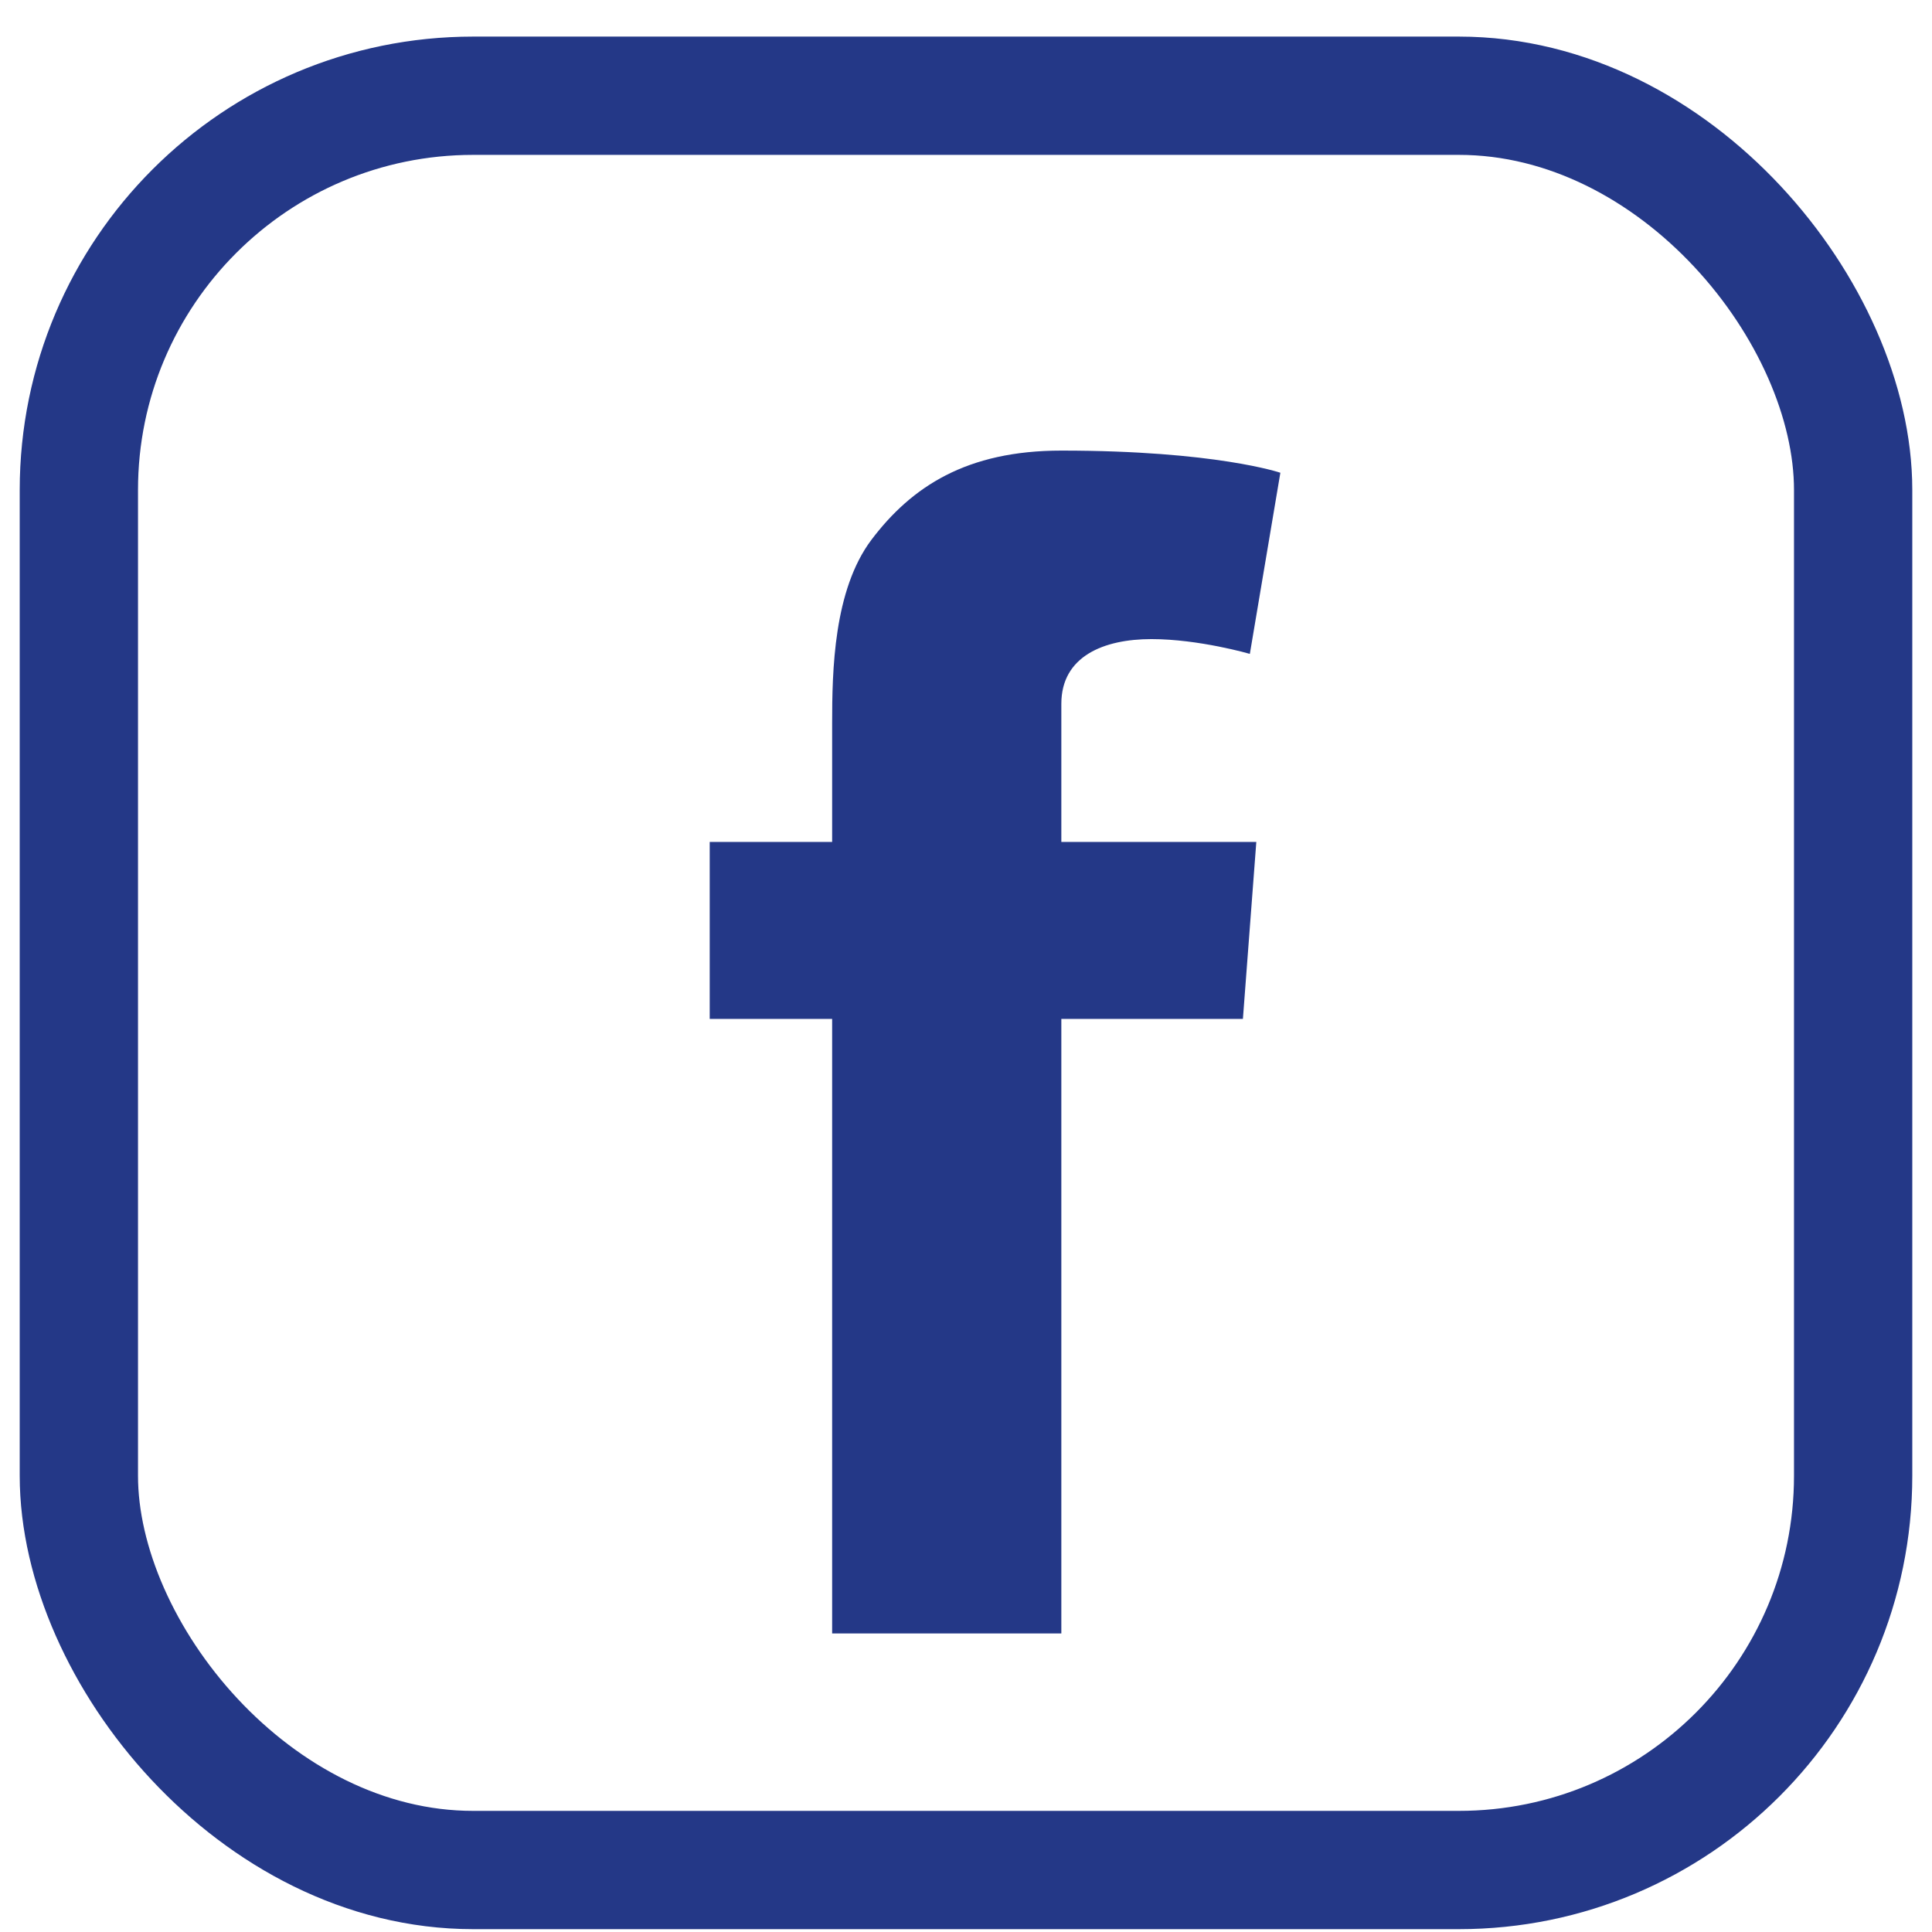
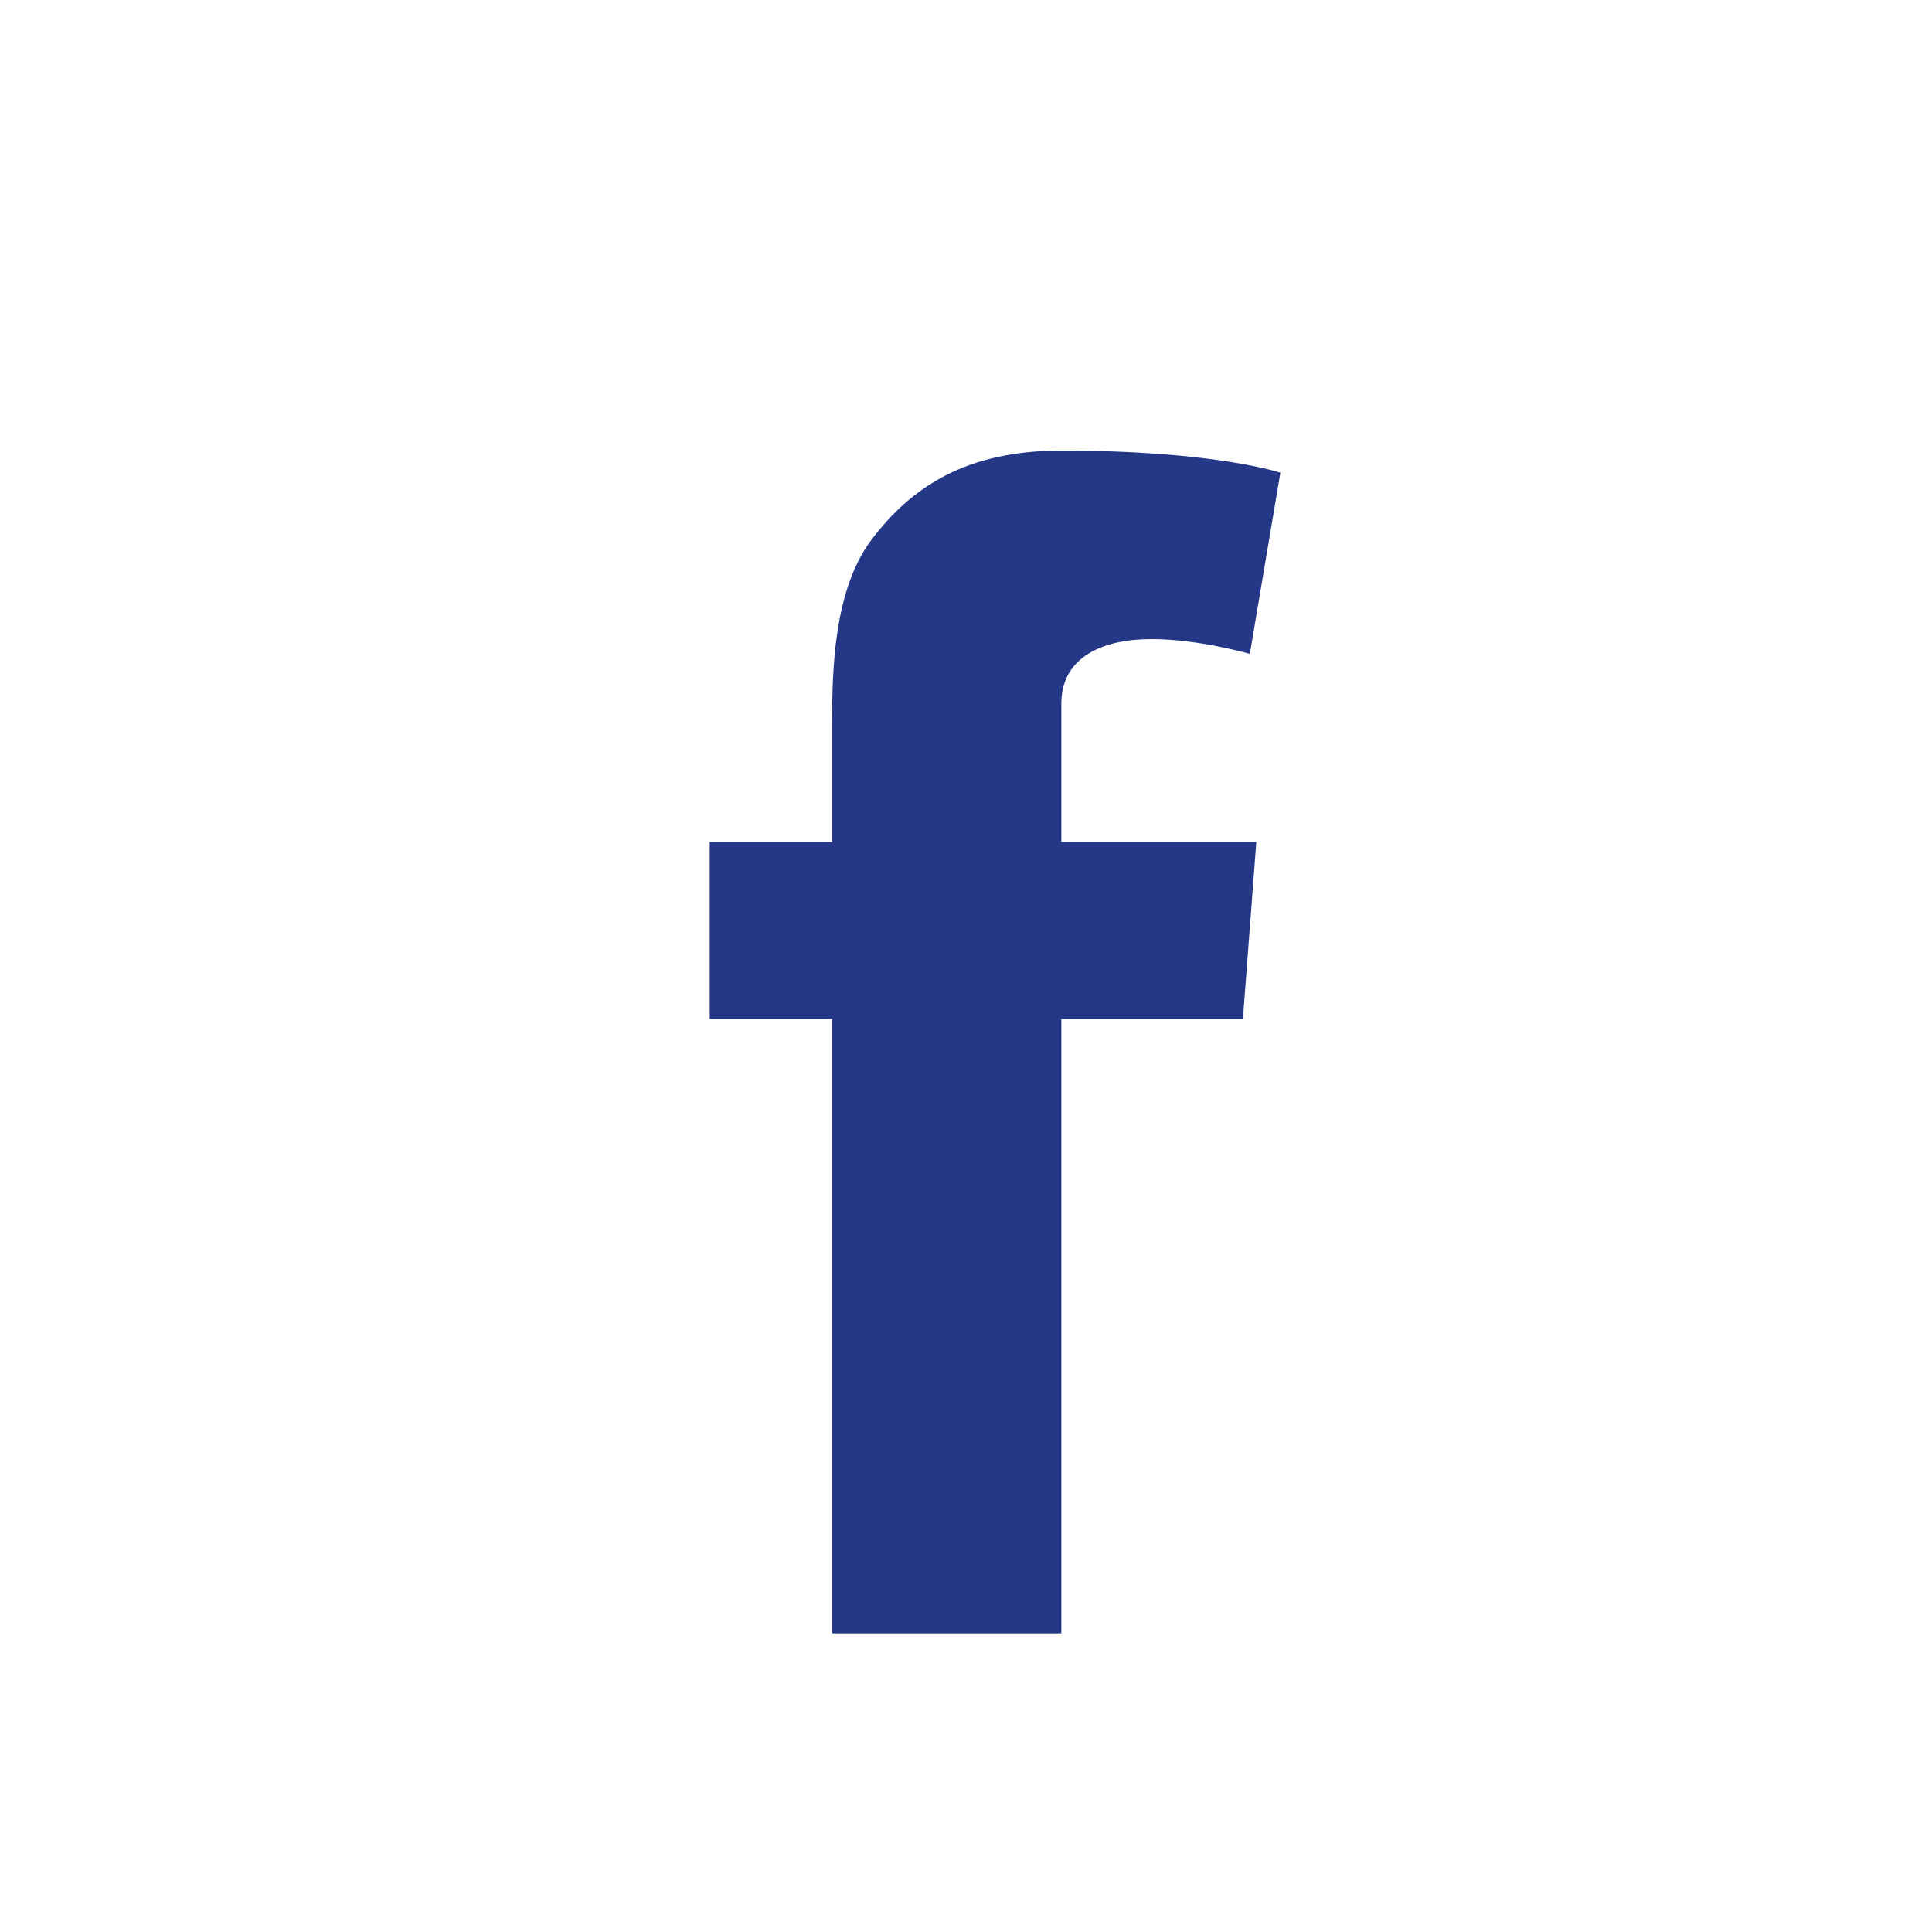
<svg xmlns="http://www.w3.org/2000/svg" width="49" height="49" viewBox="0 0 49 49" fill="none">
-   <rect x="2" y="2.428" width="45" height="45" rx="10" stroke="#243887" stroke-width="3" />
  <path d="M29.203 16.209C30.41 16.209 31.699 16.584 31.699 16.584L32.473 11.99C32.473 11.99 30.832 11.428 26.918 11.428C24.516 11.428 23.121 12.342 22.102 13.69C21.141 14.967 21.105 17.018 21.105 18.342V21.354H18V25.842H21.105V41.428H26.918V25.842H31.523L31.863 21.354H26.918V17.85C26.918 16.643 27.996 16.209 29.203 16.209Z" fill="#243887" />
</svg>